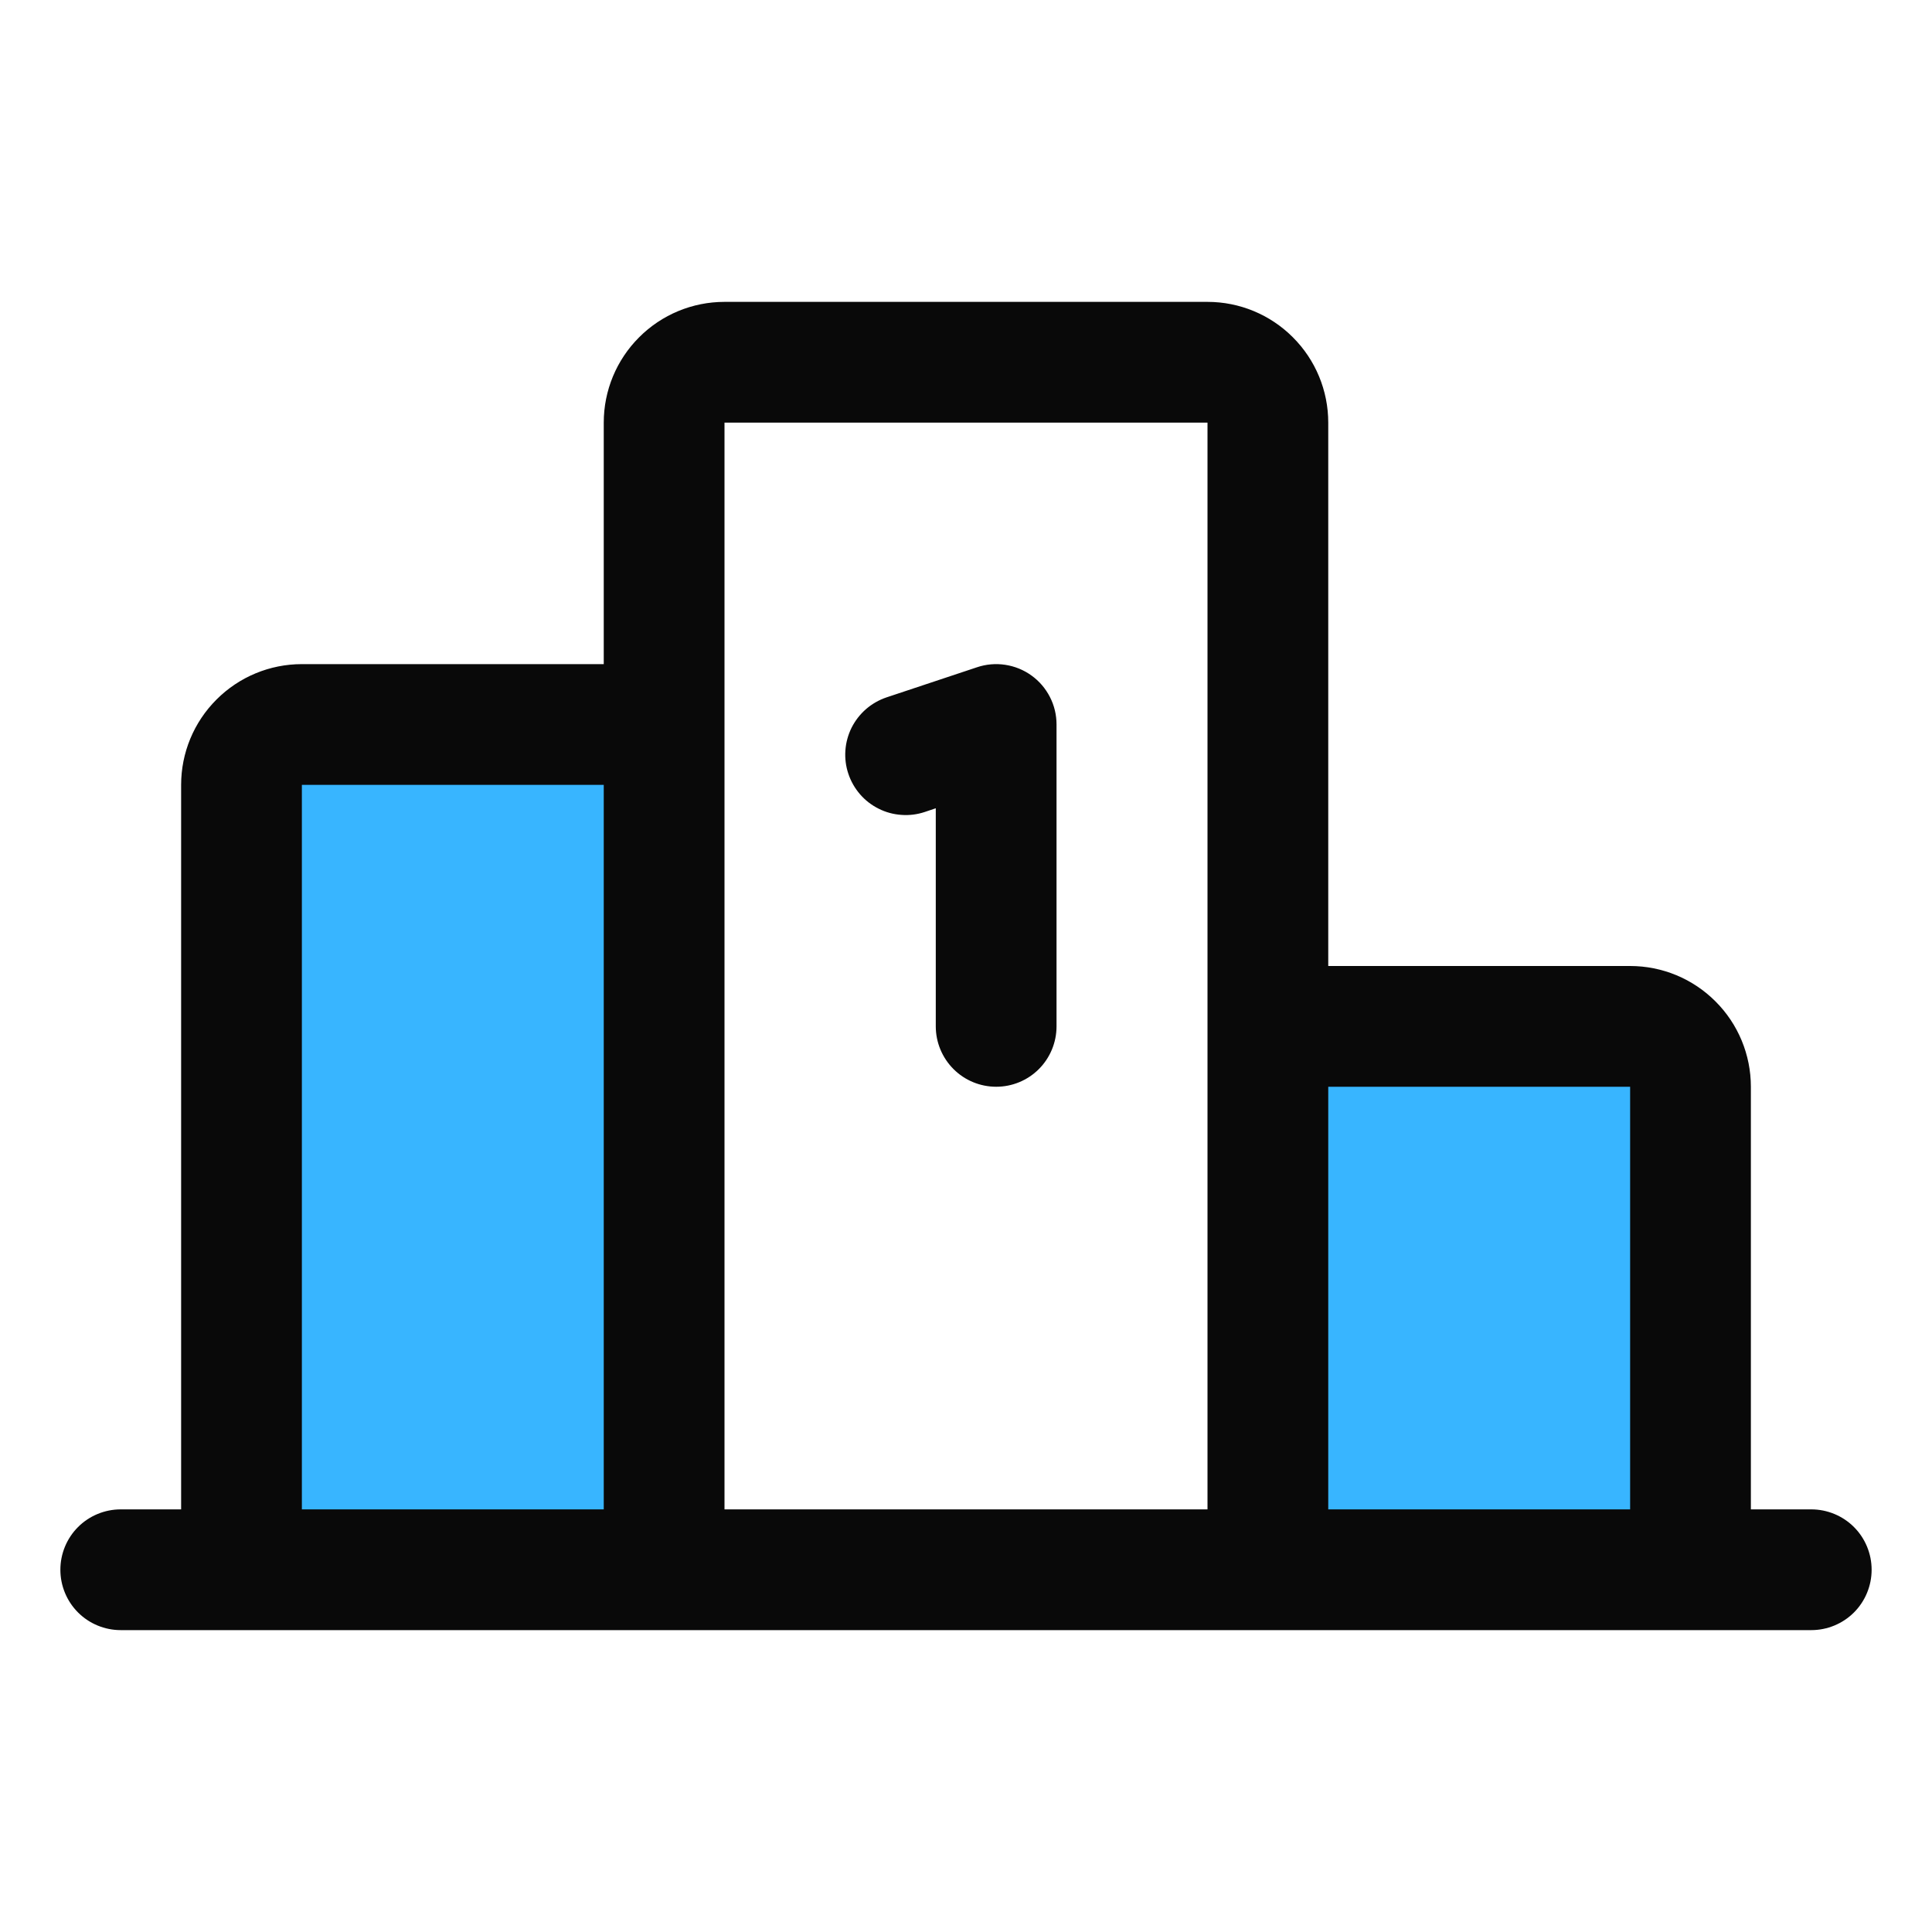
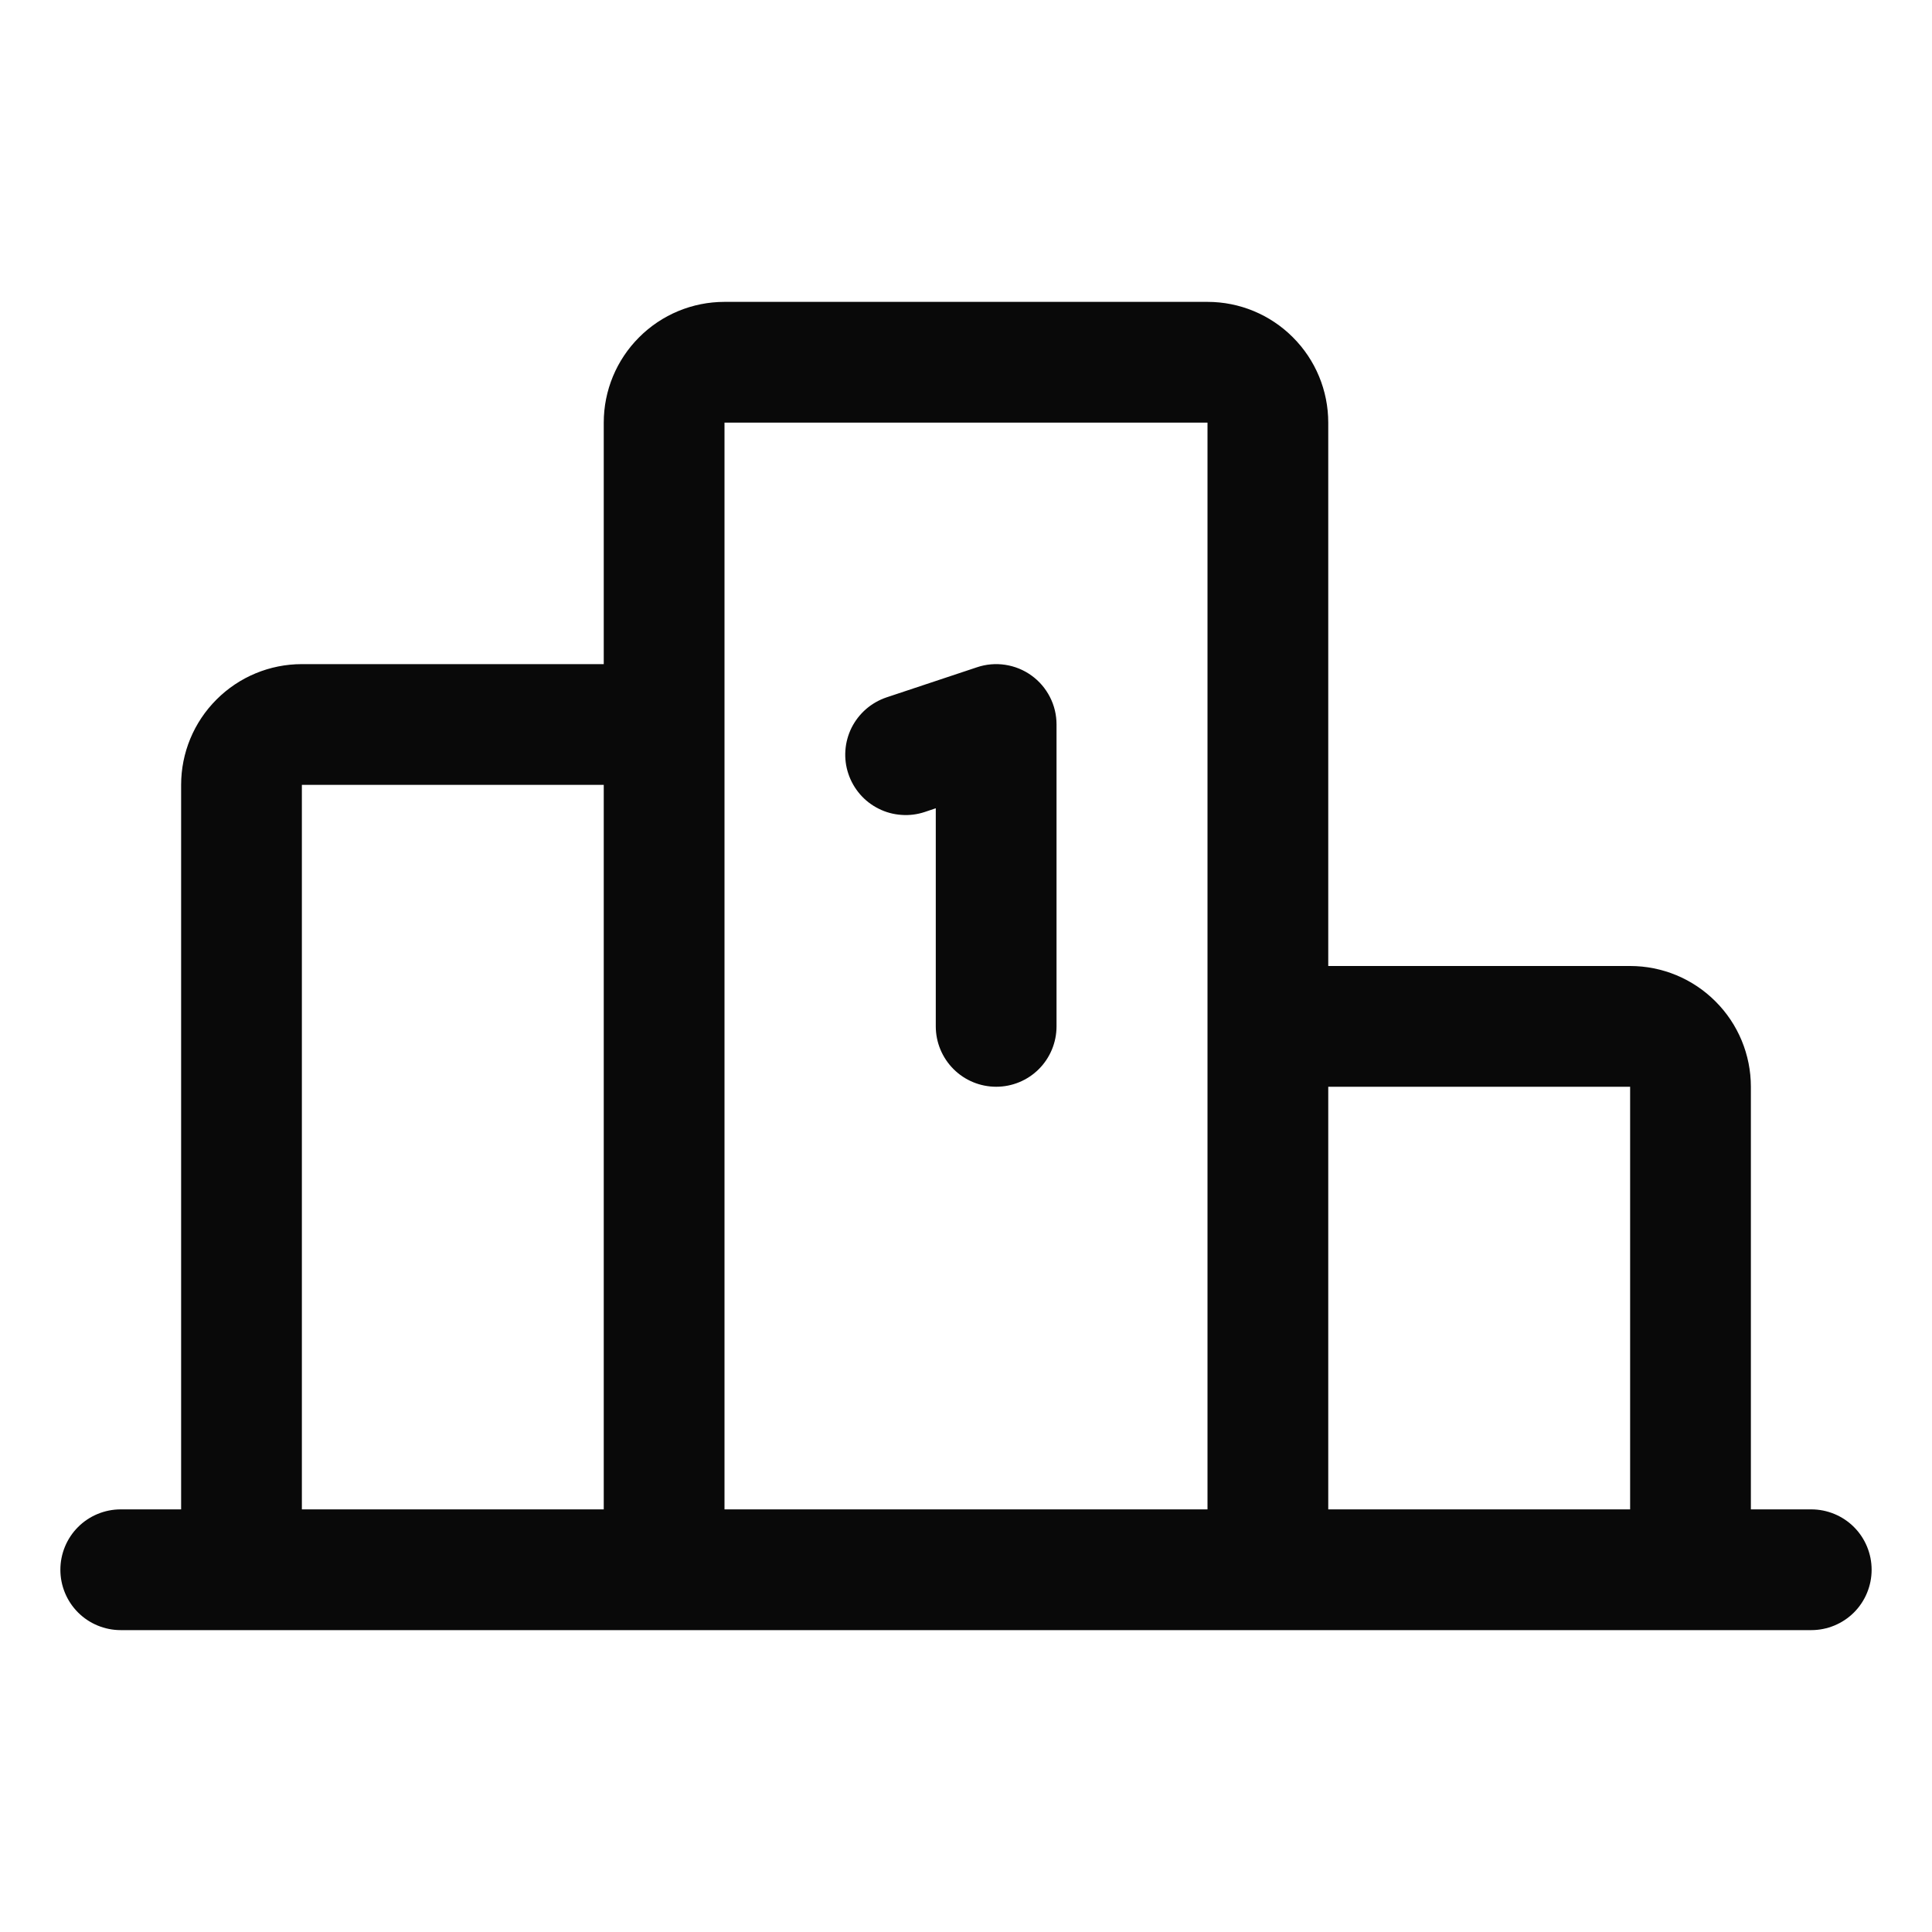
<svg xmlns="http://www.w3.org/2000/svg" width="28" height="28" viewBox="0 0 28 28" fill="none">
-   <path d="M4.375 10.5H9.625V22.75H3.5V11.375C3.5 11.143 3.592 10.92 3.756 10.756C3.92 10.592 4.143 10.5 4.375 10.5ZM23.625 14.875H18.375V22.75H24.5V15.75C24.5 15.518 24.408 15.295 24.244 15.131C24.08 14.967 23.857 14.875 23.625 14.875Z" fill="#38B5FF" />
  <path d="M12.295 11.214C12.258 11.105 12.244 10.99 12.252 10.876C12.26 10.761 12.291 10.649 12.342 10.546C12.394 10.443 12.465 10.352 12.552 10.276C12.639 10.201 12.739 10.144 12.848 10.107L14.161 9.67C14.292 9.626 14.432 9.614 14.569 9.635C14.707 9.656 14.837 9.709 14.949 9.79C15.062 9.871 15.153 9.978 15.216 10.101C15.28 10.225 15.312 10.361 15.312 10.5V14.875C15.312 15.107 15.22 15.33 15.056 15.494C14.892 15.658 14.67 15.75 14.438 15.75C14.205 15.75 13.983 15.658 13.819 15.494C13.655 15.33 13.562 15.107 13.562 14.875V11.714L13.402 11.768C13.293 11.804 13.178 11.819 13.063 11.81C12.948 11.802 12.836 11.772 12.734 11.72C12.631 11.669 12.539 11.598 12.464 11.511C12.389 11.424 12.331 11.323 12.295 11.214ZM27.125 22.75C27.125 22.982 27.033 23.205 26.869 23.369C26.705 23.533 26.482 23.625 26.25 23.625H1.75C1.518 23.625 1.295 23.533 1.131 23.369C0.967 23.205 0.875 22.982 0.875 22.75C0.875 22.518 0.967 22.295 1.131 22.131C1.295 21.967 1.518 21.875 1.75 21.875H2.625V11.375C2.625 10.911 2.809 10.466 3.138 10.138C3.466 9.809 3.911 9.625 4.375 9.625H8.75V6.125C8.75 5.661 8.934 5.216 9.263 4.888C9.591 4.559 10.036 4.375 10.5 4.375H17.5C17.964 4.375 18.409 4.559 18.737 4.888C19.066 5.216 19.25 5.661 19.25 6.125V14H23.625C24.089 14 24.534 14.184 24.862 14.513C25.191 14.841 25.375 15.286 25.375 15.75V21.875H26.25C26.482 21.875 26.705 21.967 26.869 22.131C27.033 22.295 27.125 22.518 27.125 22.75ZM19.25 15.75V21.875H23.625V15.75H19.25ZM10.5 21.875H17.5V6.125H10.5V21.875ZM4.375 21.875H8.75V11.375H4.375V21.875Z" fill="#090909" />
</svg>